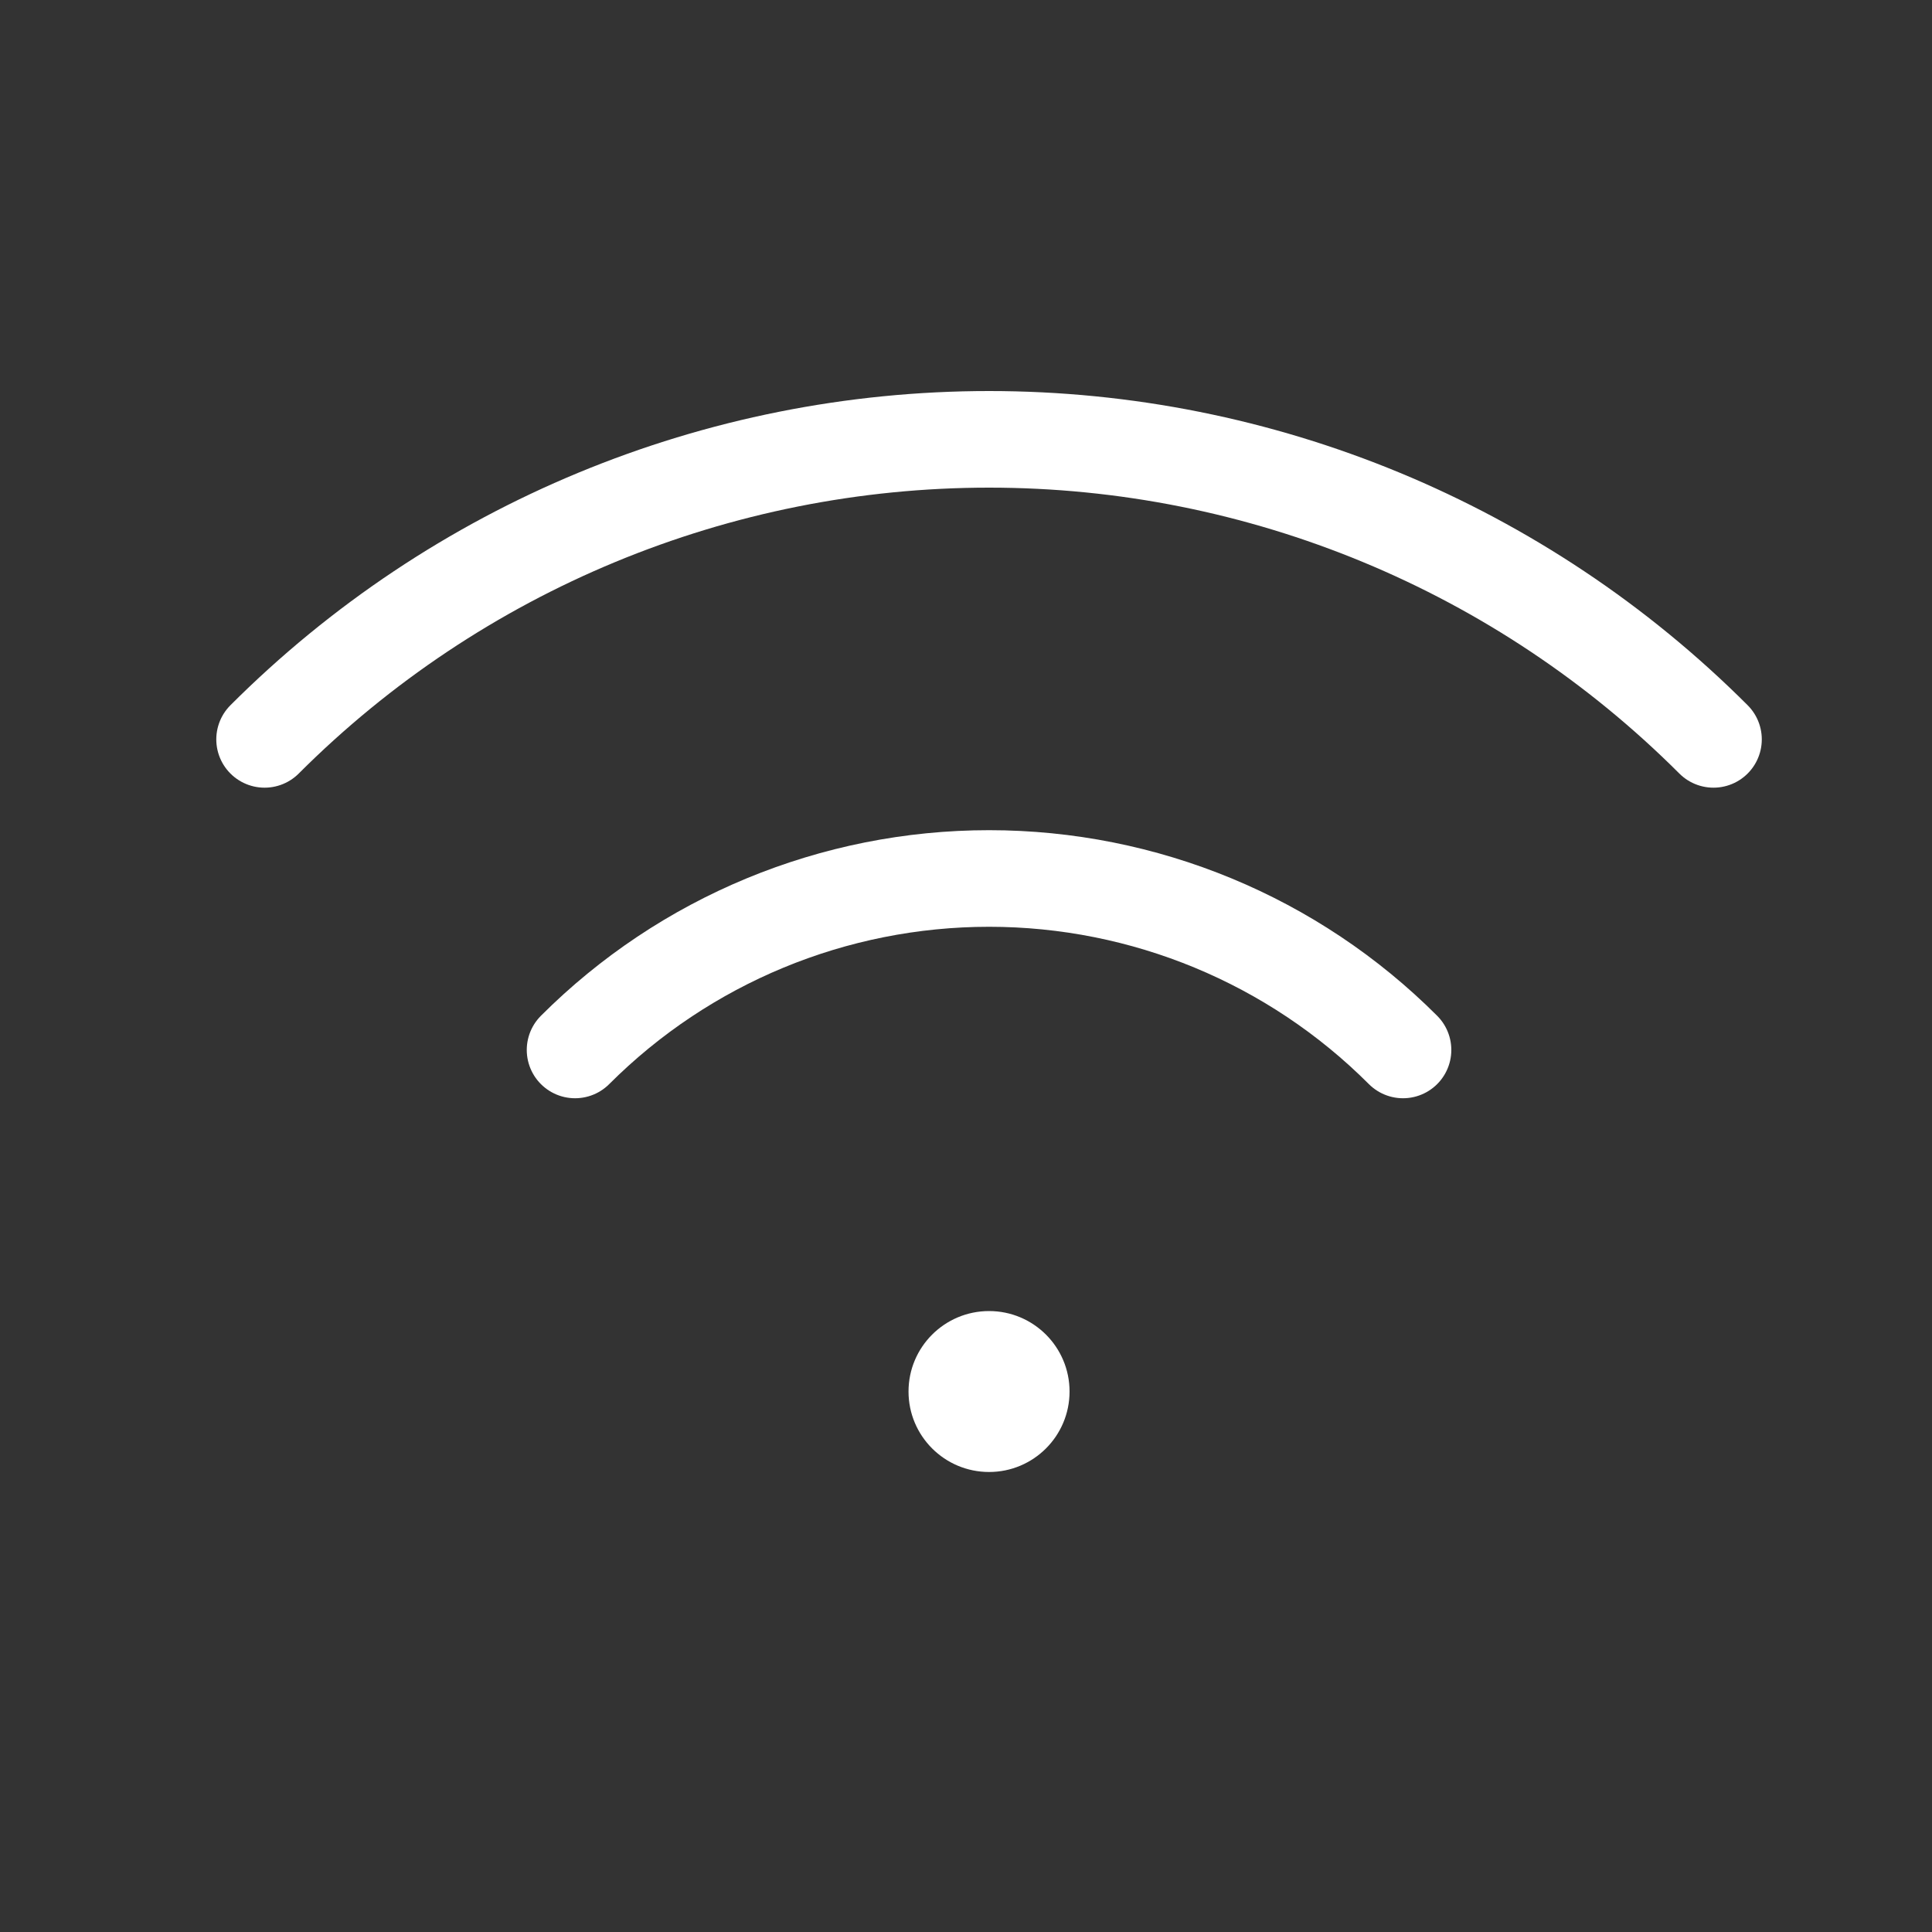
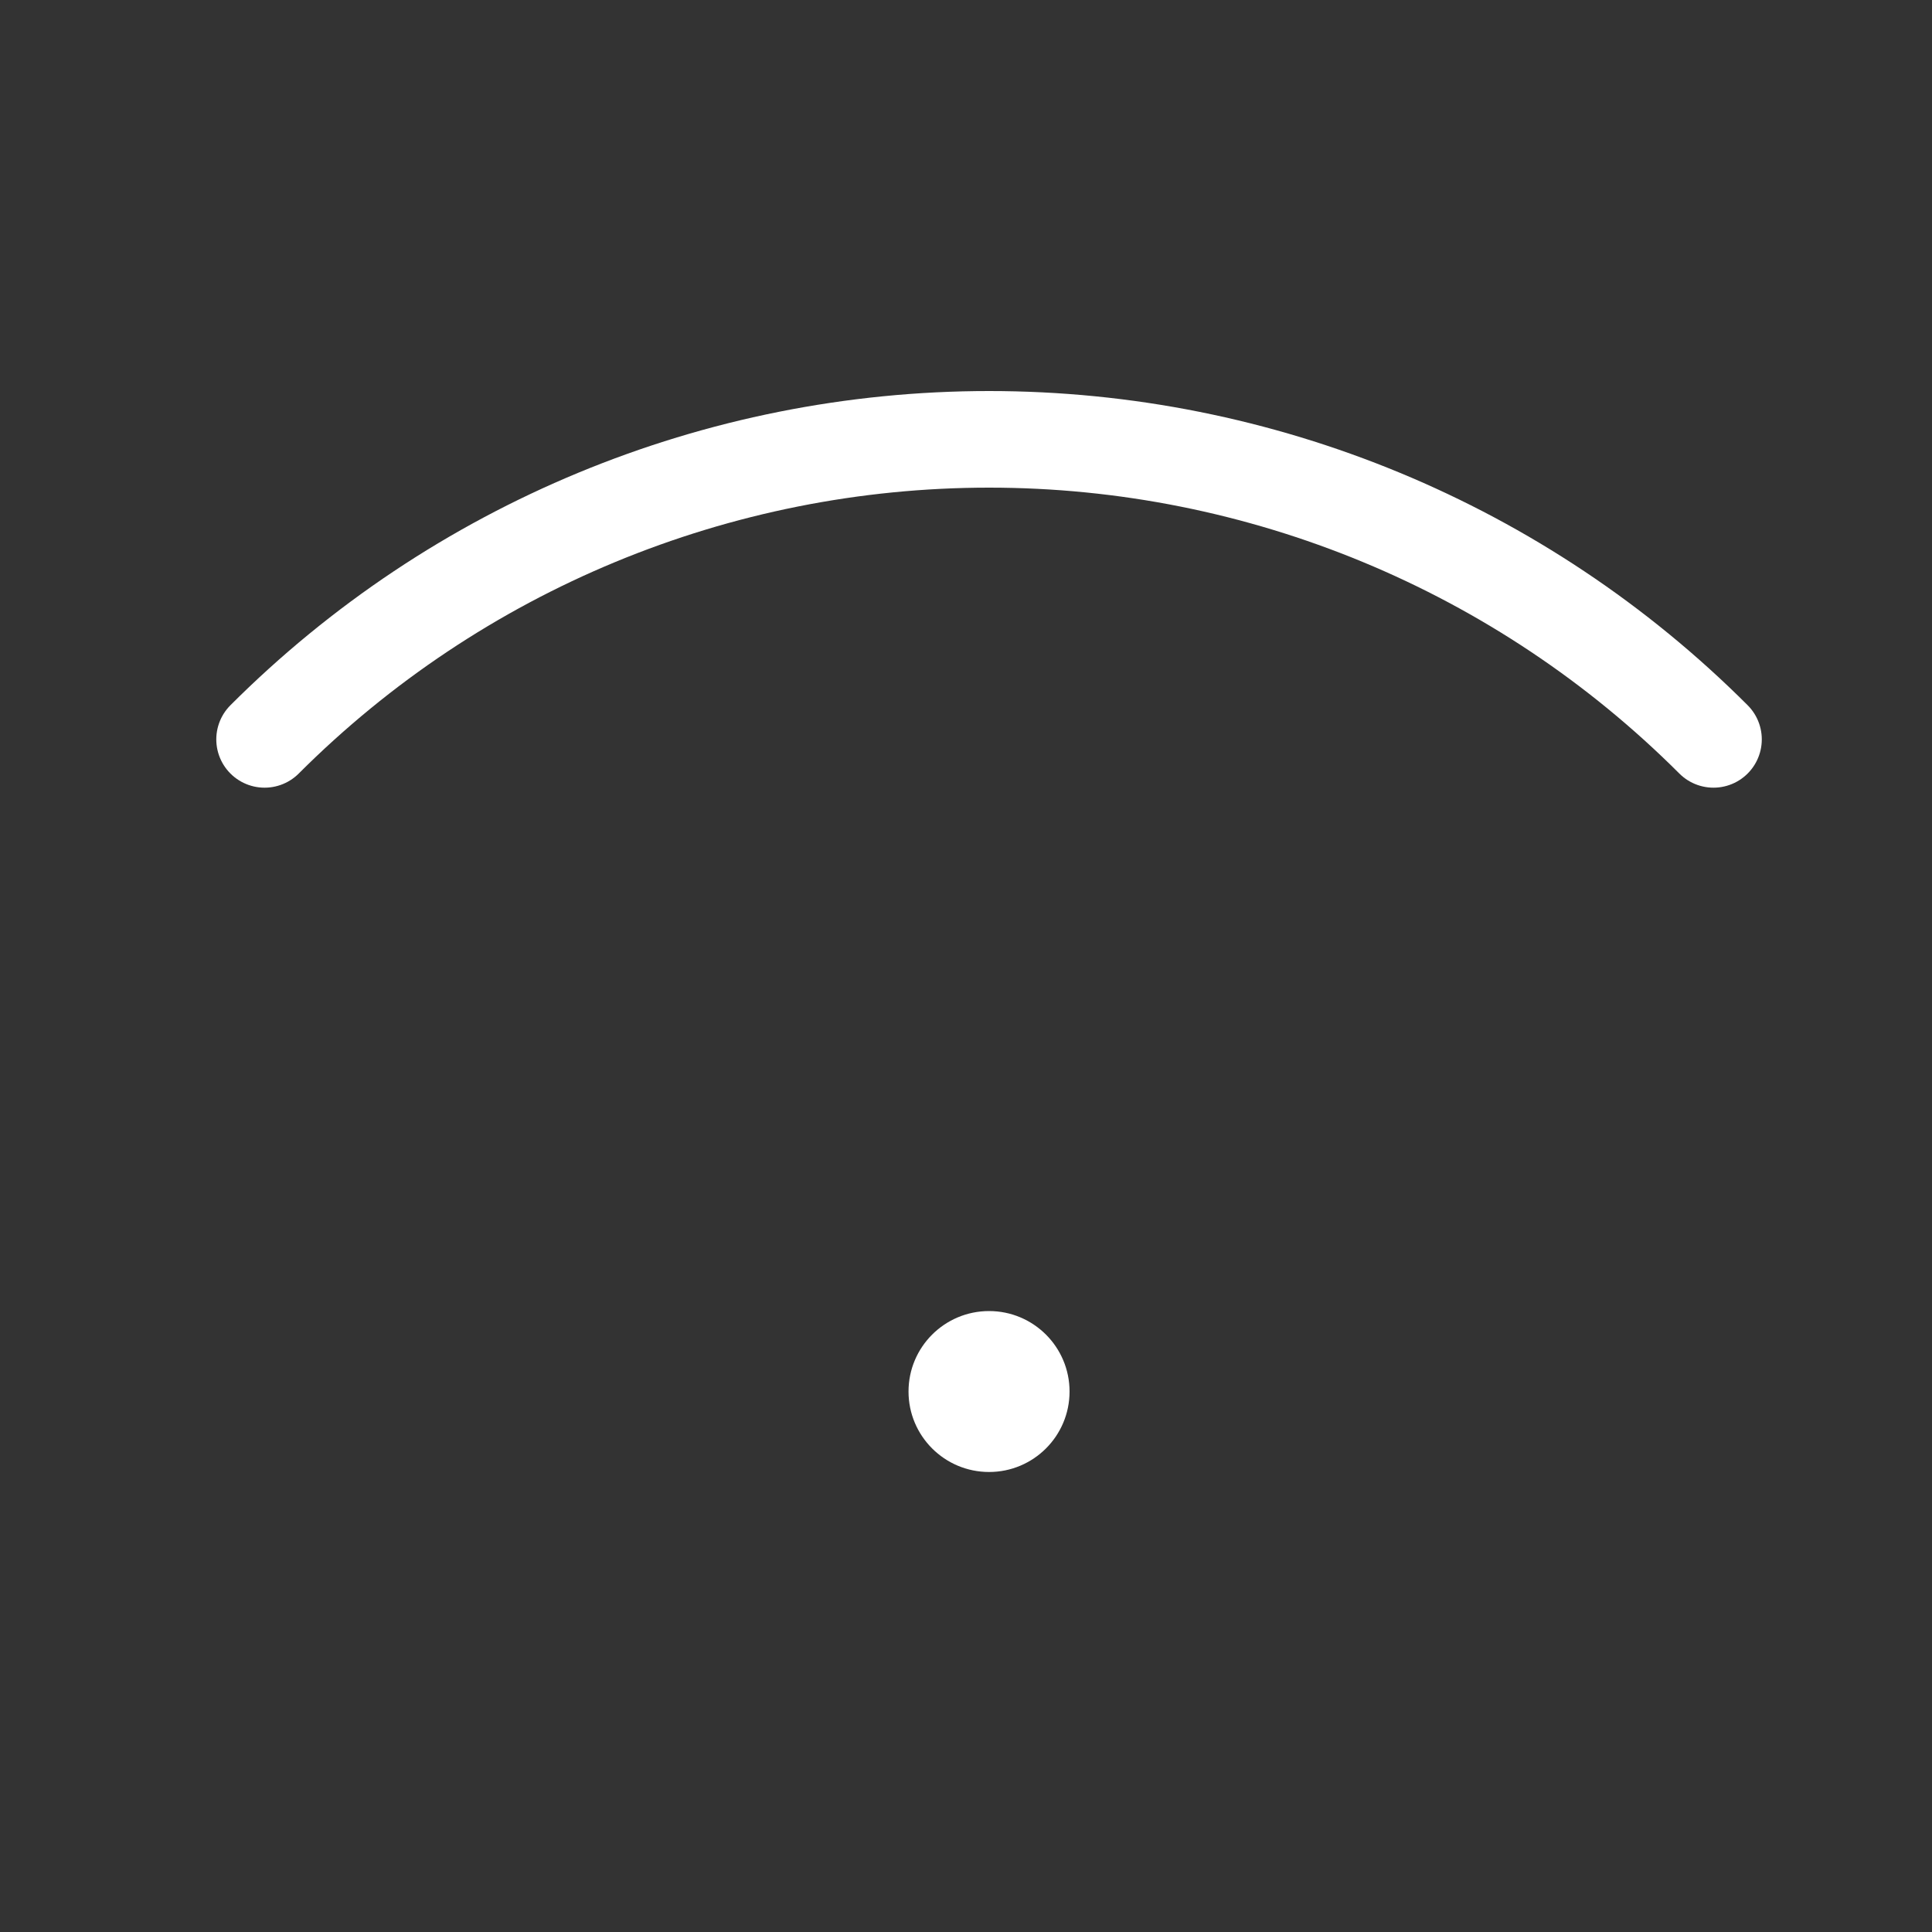
<svg xmlns="http://www.w3.org/2000/svg" width="20" height="20" viewBox="0 0 20 20" fill="none">
  <rect x="0" y="0" width="20" height="20" fill="#333333" stroke="none" />
-   <path d="M5.953 10.869C7.09 9.732 8.631 9.094 10.239 9.094C11.846 9.094 13.388 9.732 14.524 10.869" stroke="#FFF" stroke-linecap="round" stroke-linejoin="round" />
  <path d="M2.739 7.654C4.728 5.665 7.425 4.548 10.239 4.548C13.052 4.548 15.749 5.665 17.738 7.654" stroke="#FFF" stroke-linecap="round" stroke-linejoin="round" />
  <path d="M11.072 14.405C11.072 13.945 10.699 13.572 10.239 13.572C9.778 13.572 9.405 13.945 9.405 14.405C9.405 14.865 9.778 15.238 10.239 15.238C10.699 15.238 11.072 14.865 11.072 14.405Z" fill="#FFF" />
</svg>